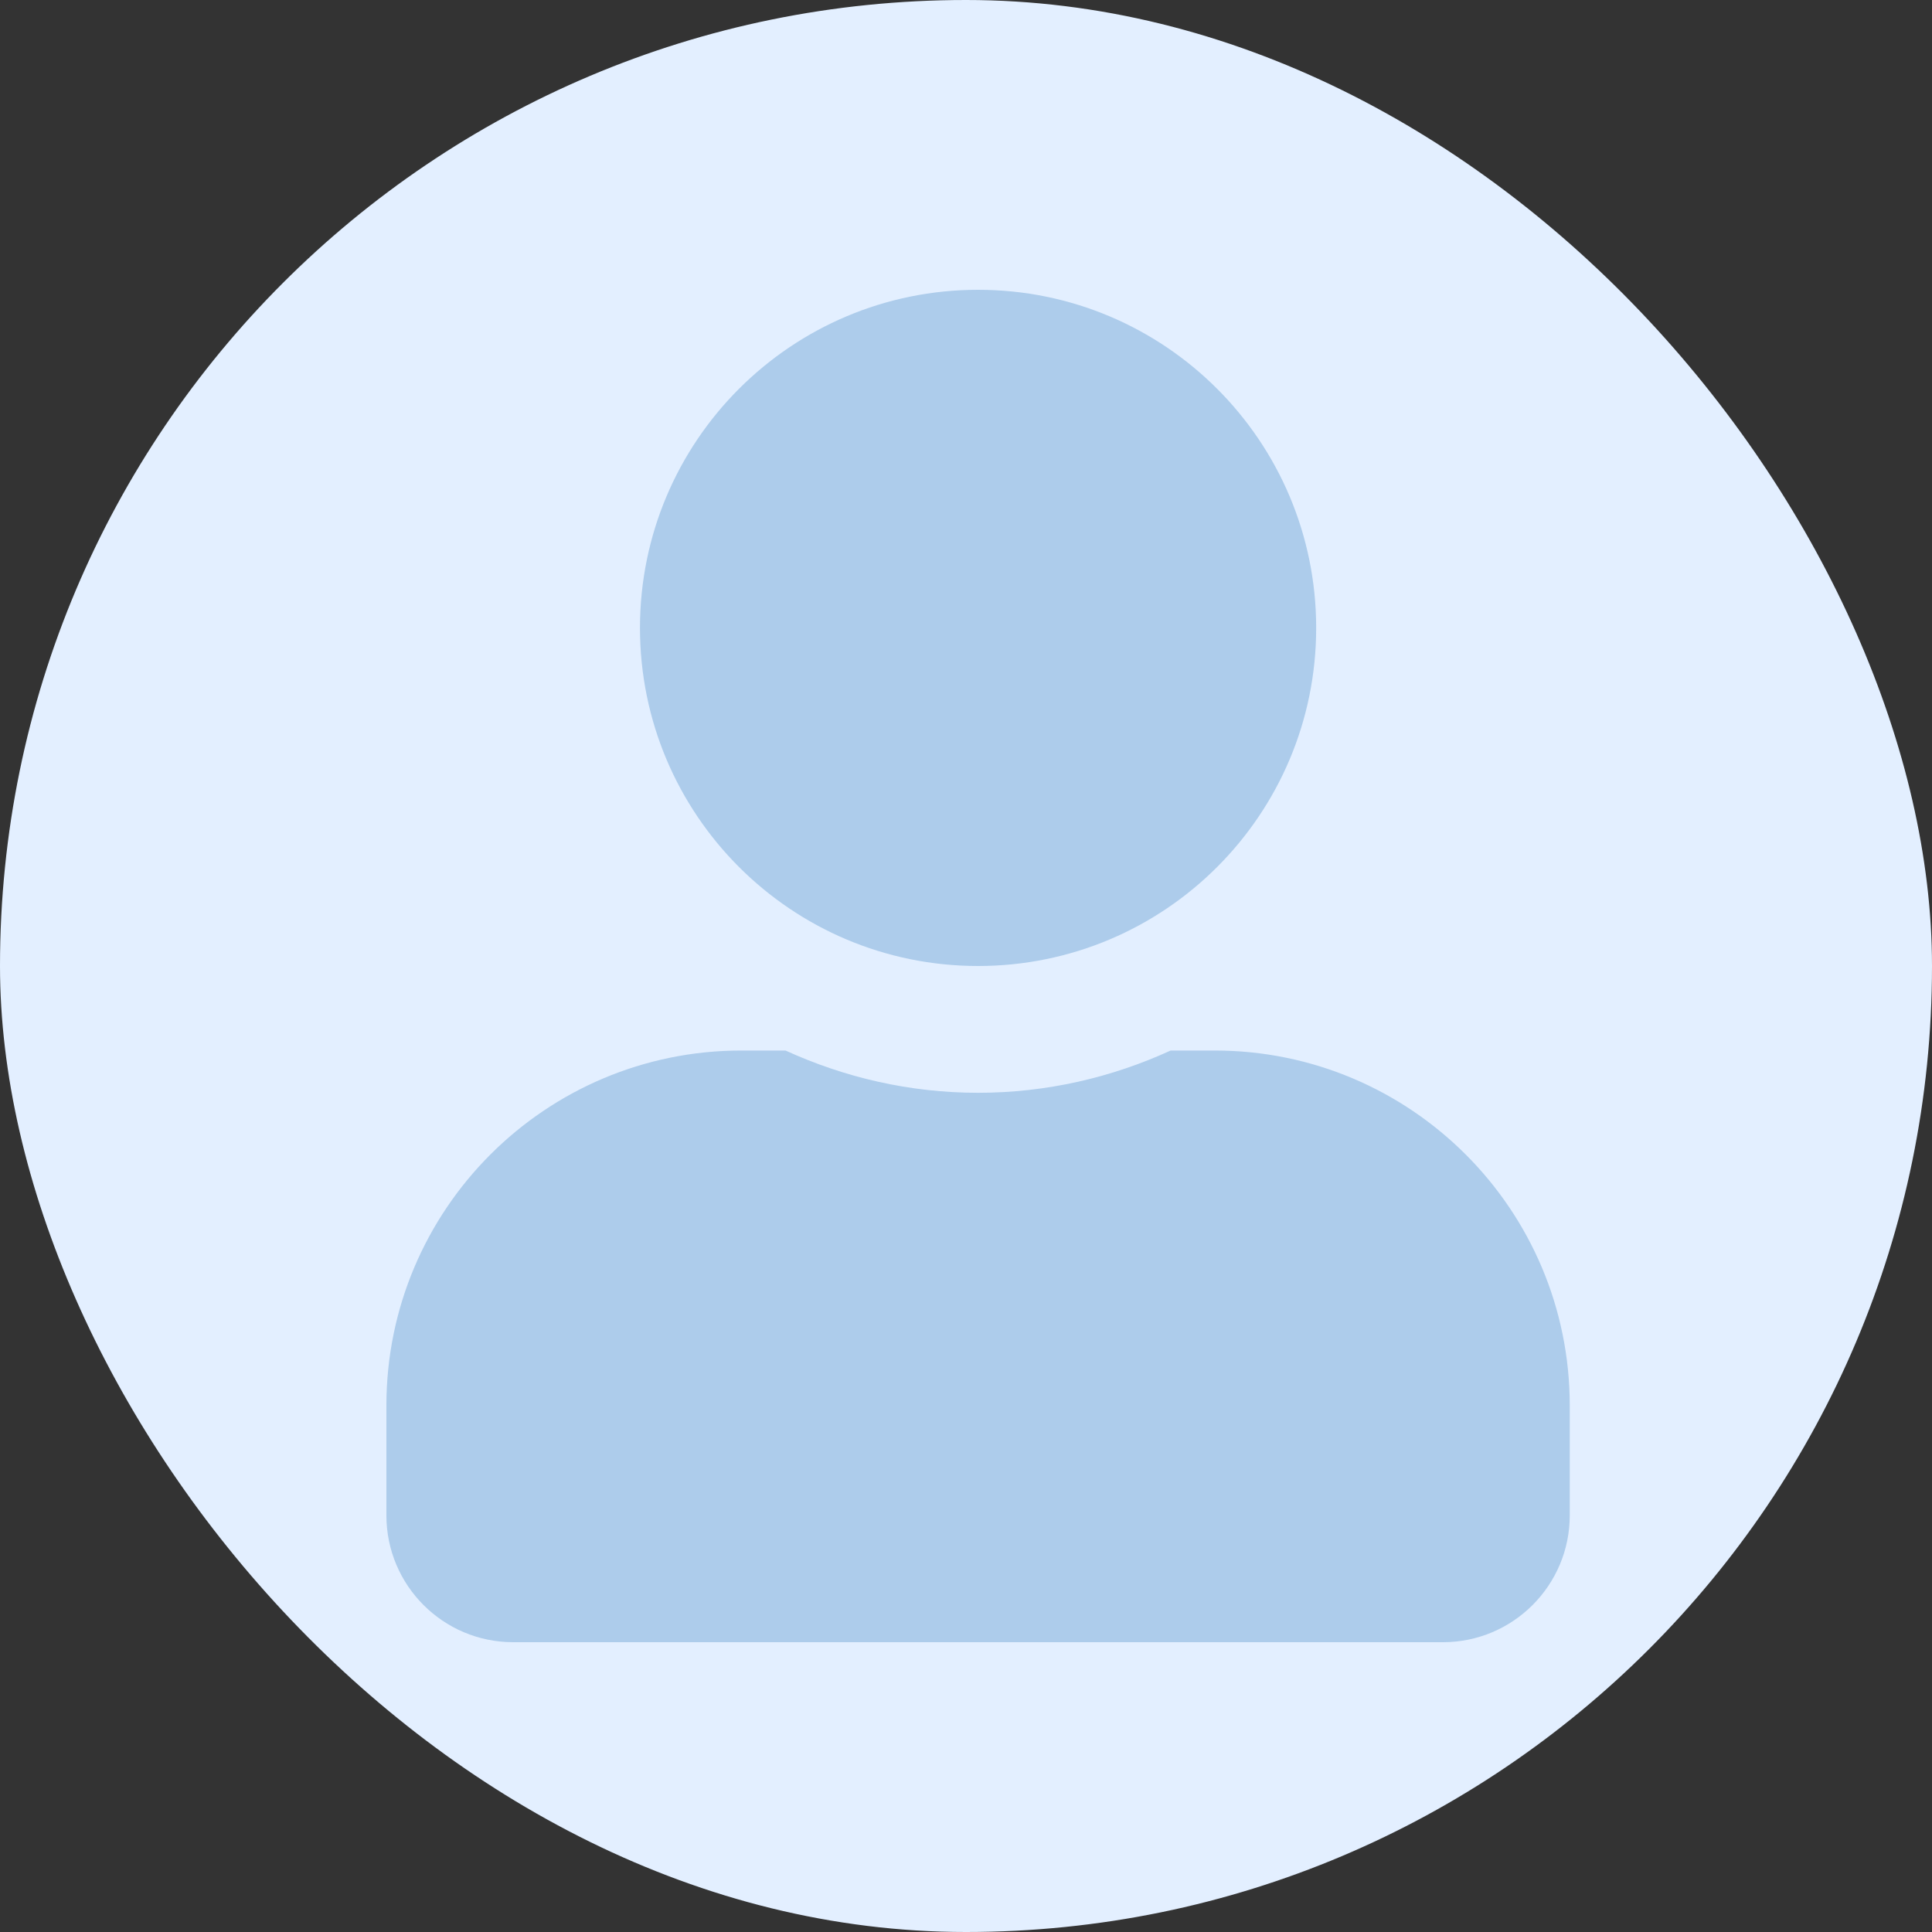
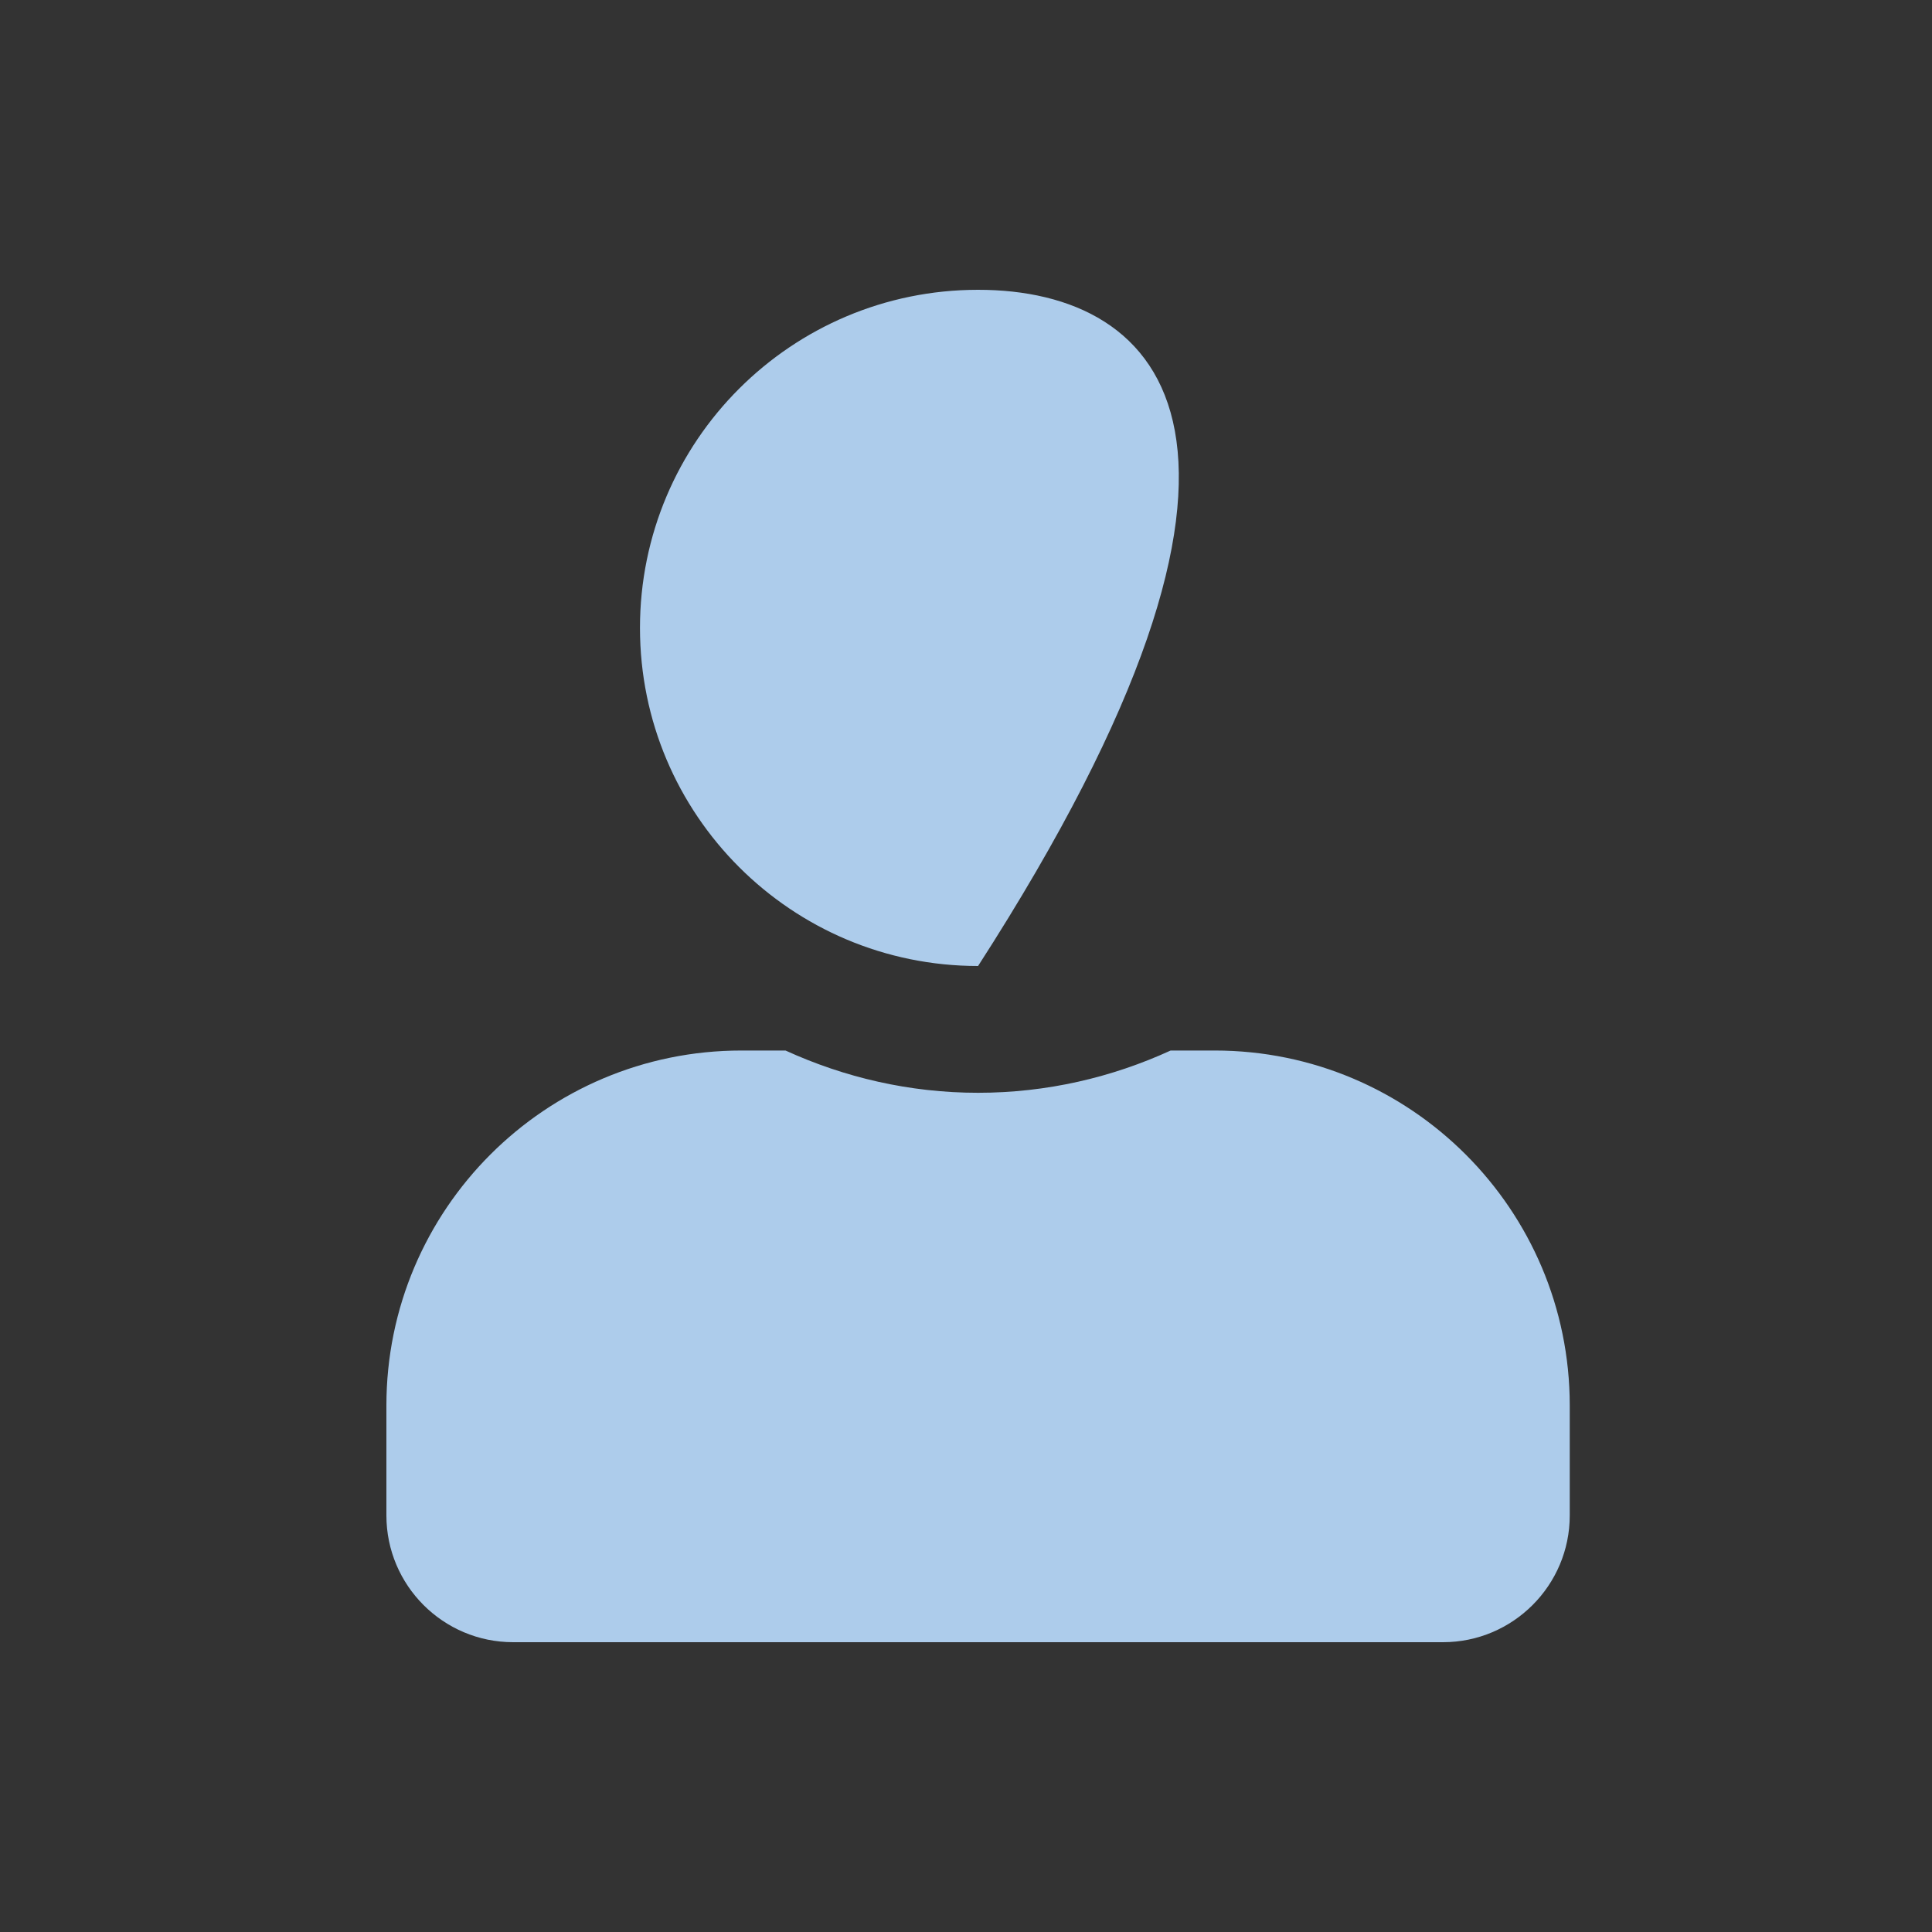
<svg xmlns="http://www.w3.org/2000/svg" width="24" height="24" viewBox="0 0 24 24" fill="none">
  <rect x="0" y="0" width="24" height="24" fill="#333333" stroke="none" />
-   <rect width="24" height="24" rx="12" fill="#E3EFFF" />
-   <path d="M12.15 12C14.47 12 16.35 10.12 16.35 7.8C16.35 5.48 14.47 3.6 12.15 3.6C9.83 3.6 7.95 5.48 7.95 7.8C7.95 10.12 9.83 12 12.15 12ZM15.09 13.05H14.542C13.813 13.384 13.003 13.575 12.15 13.575C11.297 13.575 10.489 13.384 9.758 13.05H9.21C6.775 13.05 4.8 15.025 4.8 17.46V18.825C4.8 19.694 5.505 20.4 6.375 20.4H17.925C18.794 20.4 19.5 19.694 19.5 18.825V17.46C19.5 15.025 17.524 13.05 15.09 13.05Z" fill="#ADCCEB" />
+   <path d="M12.15 12C16.35 5.48 14.47 3.6 12.15 3.6C9.83 3.6 7.95 5.48 7.95 7.8C7.95 10.12 9.83 12 12.15 12ZM15.09 13.05H14.542C13.813 13.384 13.003 13.575 12.15 13.575C11.297 13.575 10.489 13.384 9.758 13.05H9.21C6.775 13.05 4.8 15.025 4.8 17.46V18.825C4.8 19.694 5.505 20.4 6.375 20.4H17.925C18.794 20.4 19.5 19.694 19.5 18.825V17.46C19.5 15.025 17.524 13.05 15.09 13.05Z" fill="#ADCCEB" />
</svg>